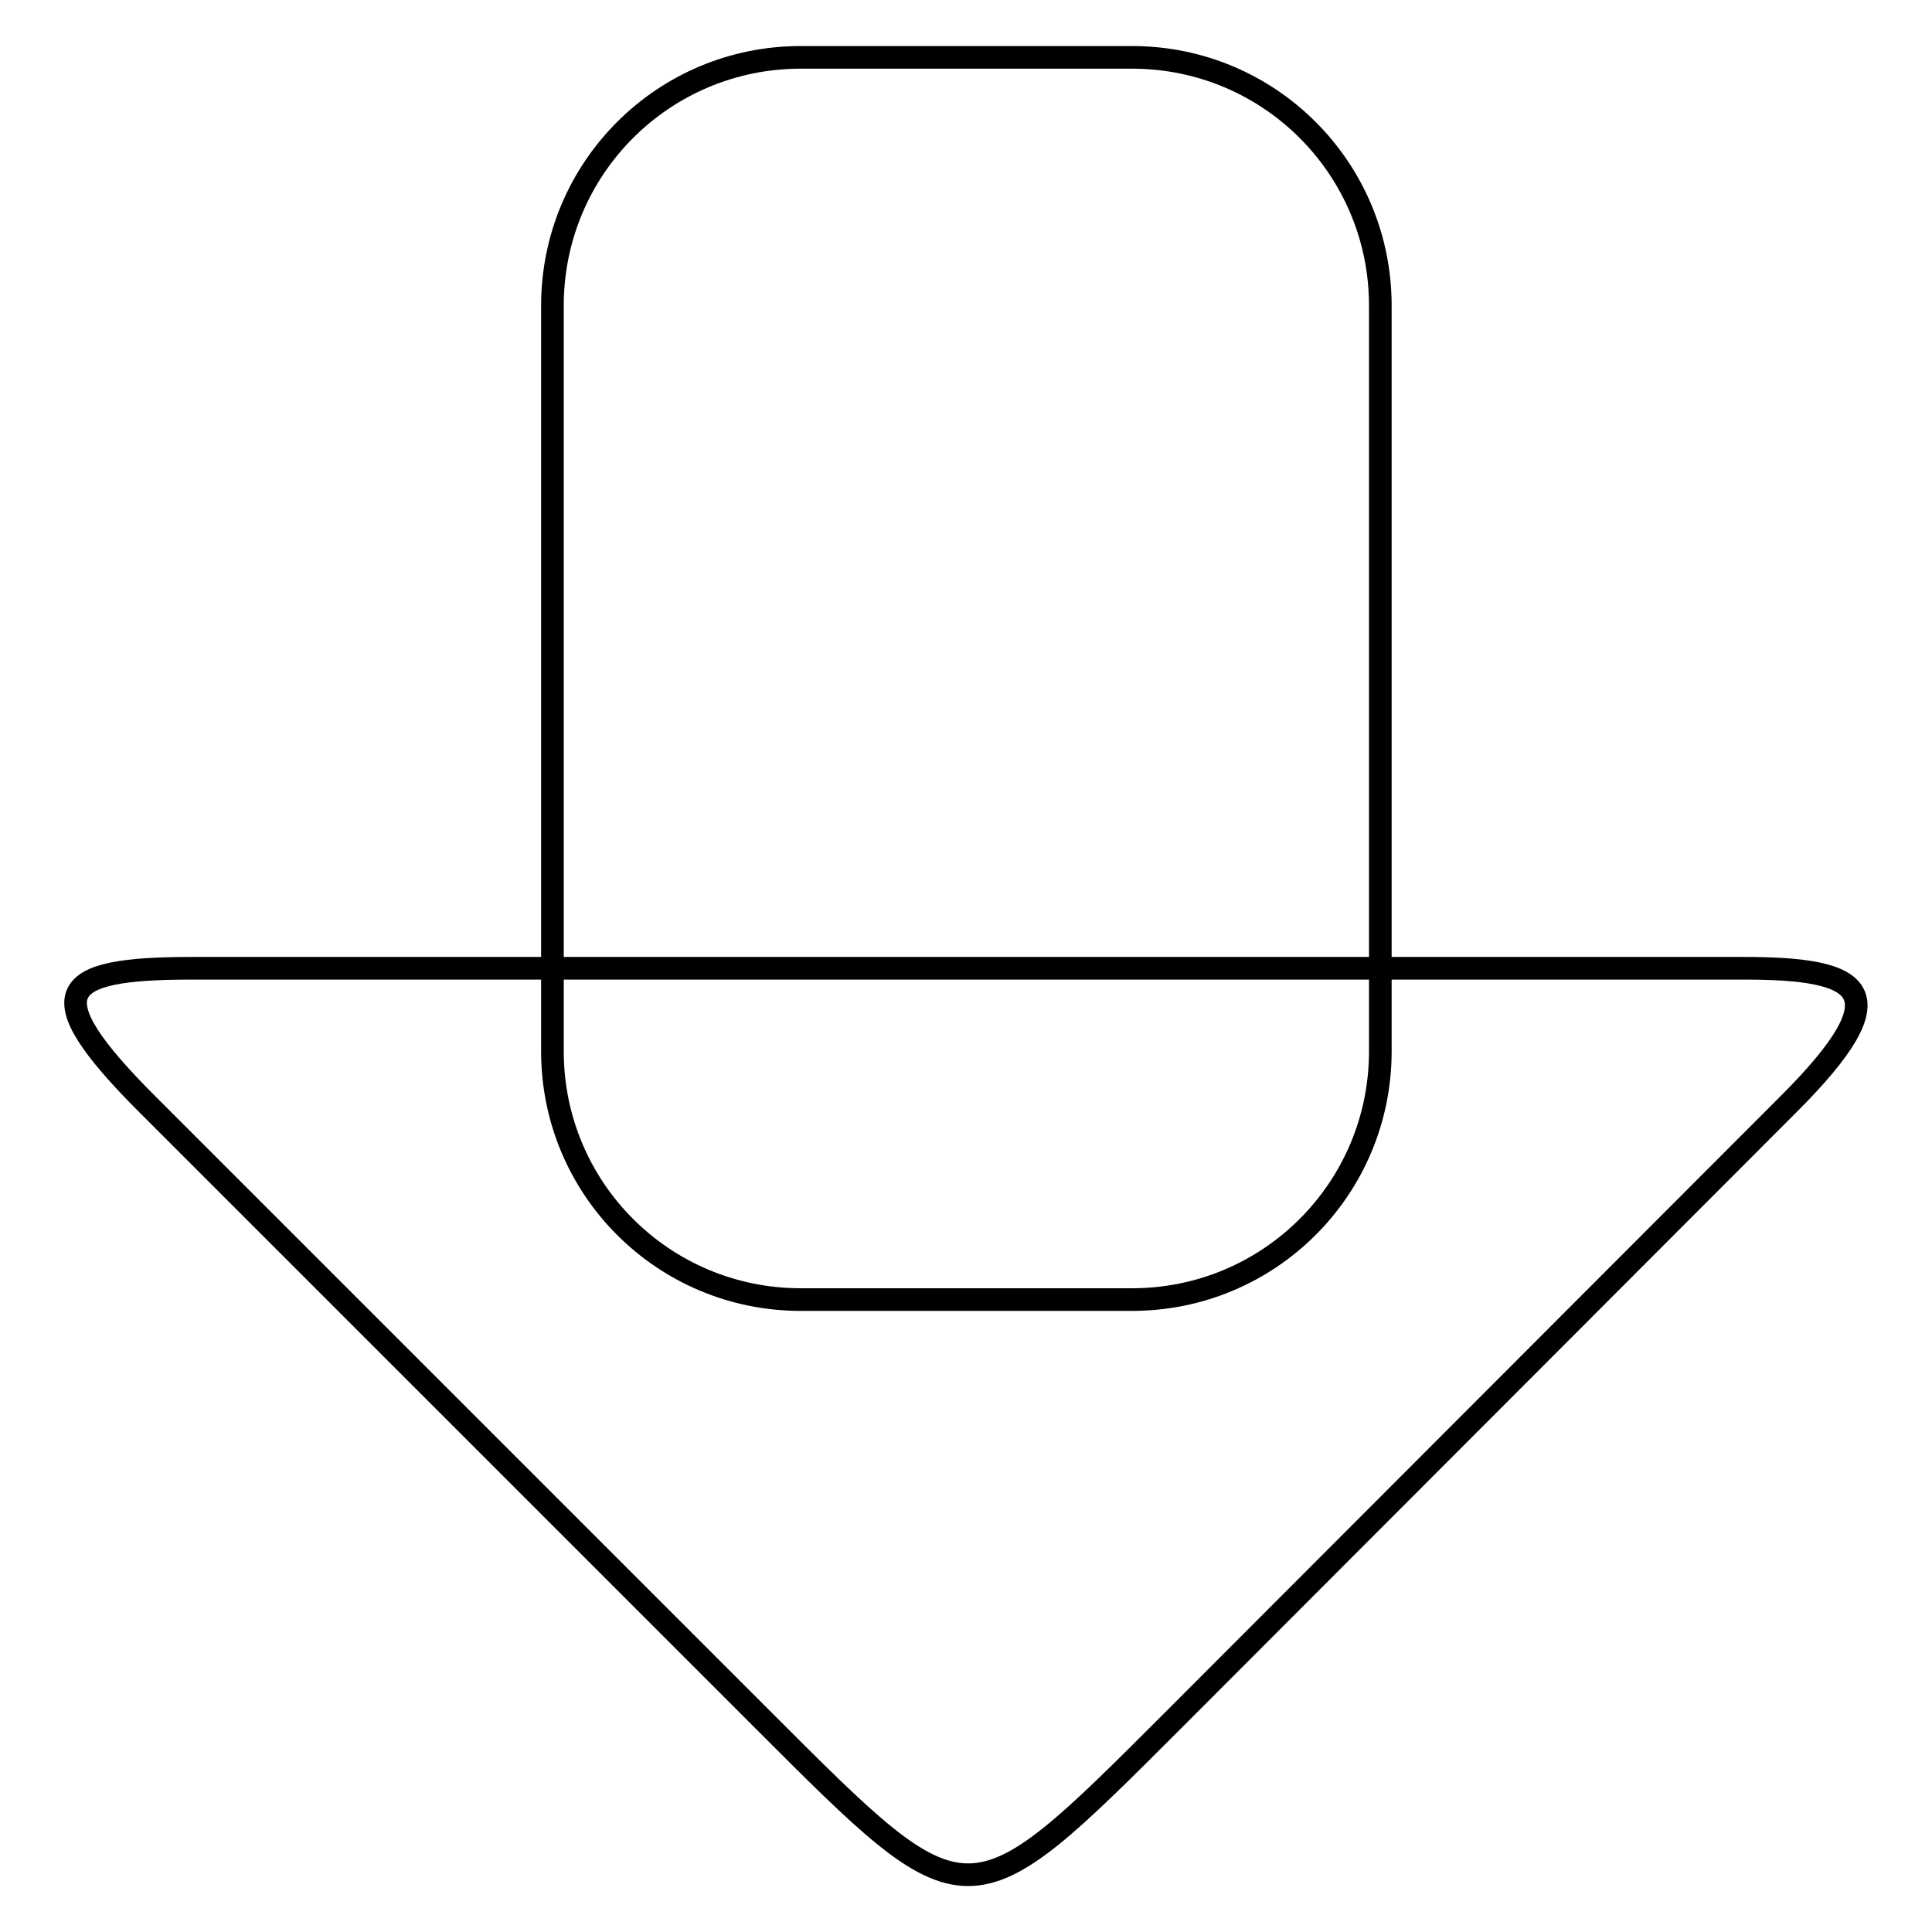
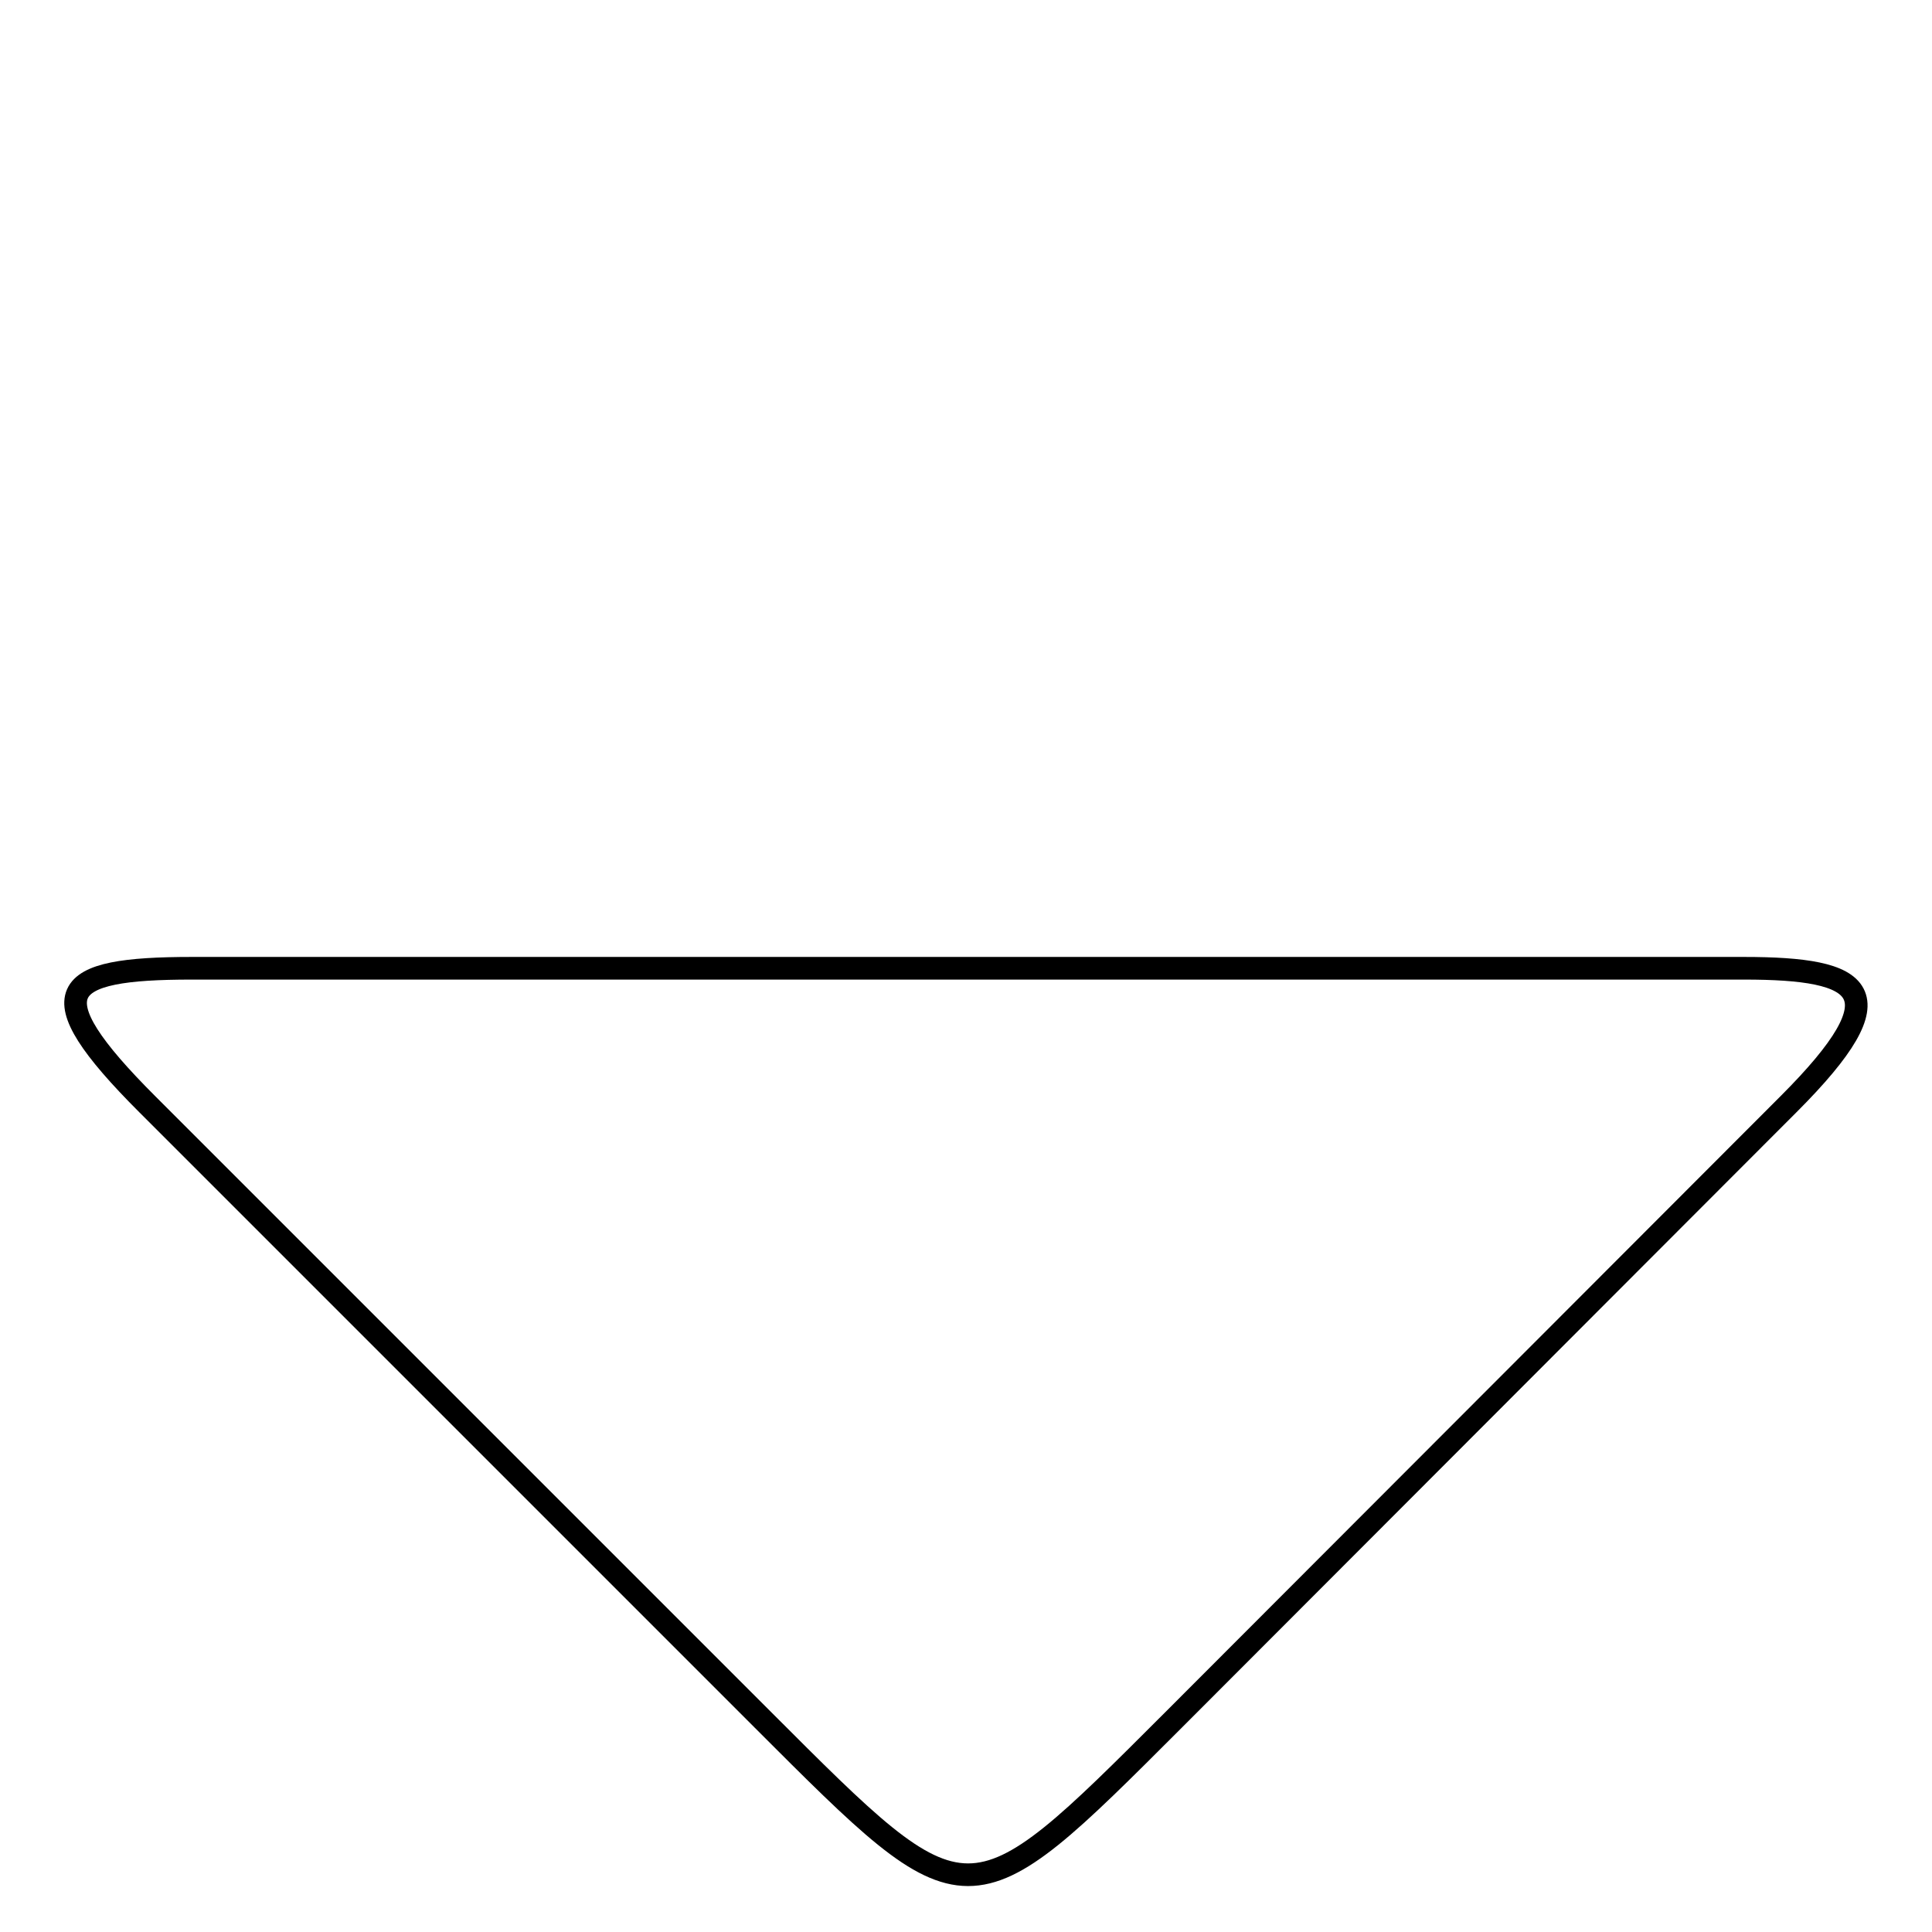
<svg xmlns="http://www.w3.org/2000/svg" version="1.1" x="0px" y="0px" viewBox="0 0 256 256" enable-background="new 0 0 256 256" xml:space="preserve">
  <g>
    <g>
-       <path stroke-width="3" fill-opacity="0" stroke="#000000" d="M182.9,139.3c0,18.2-14.7,32.9-32.9,32.9h-43.9c-18.2,0-32.9-14.7-32.9-32.9V40.5c0-18.2,14.7-32.9,32.9-32.9H150c18.2,0,32.9,14.7,32.9,32.9V139.3L182.9,139.3z" />
      <path stroke-width="3" fill-opacity="0" stroke="#000000" d="M155.5,227.9c-27.4,27.4-27.1,27.3-54.4,0l-81.6-81.6c-15-15-11.6-18,5.9-18h205.7c15.8,0,20.9,3,5.9,18L155.5,227.9z" />
    </g>
  </g>
</svg>